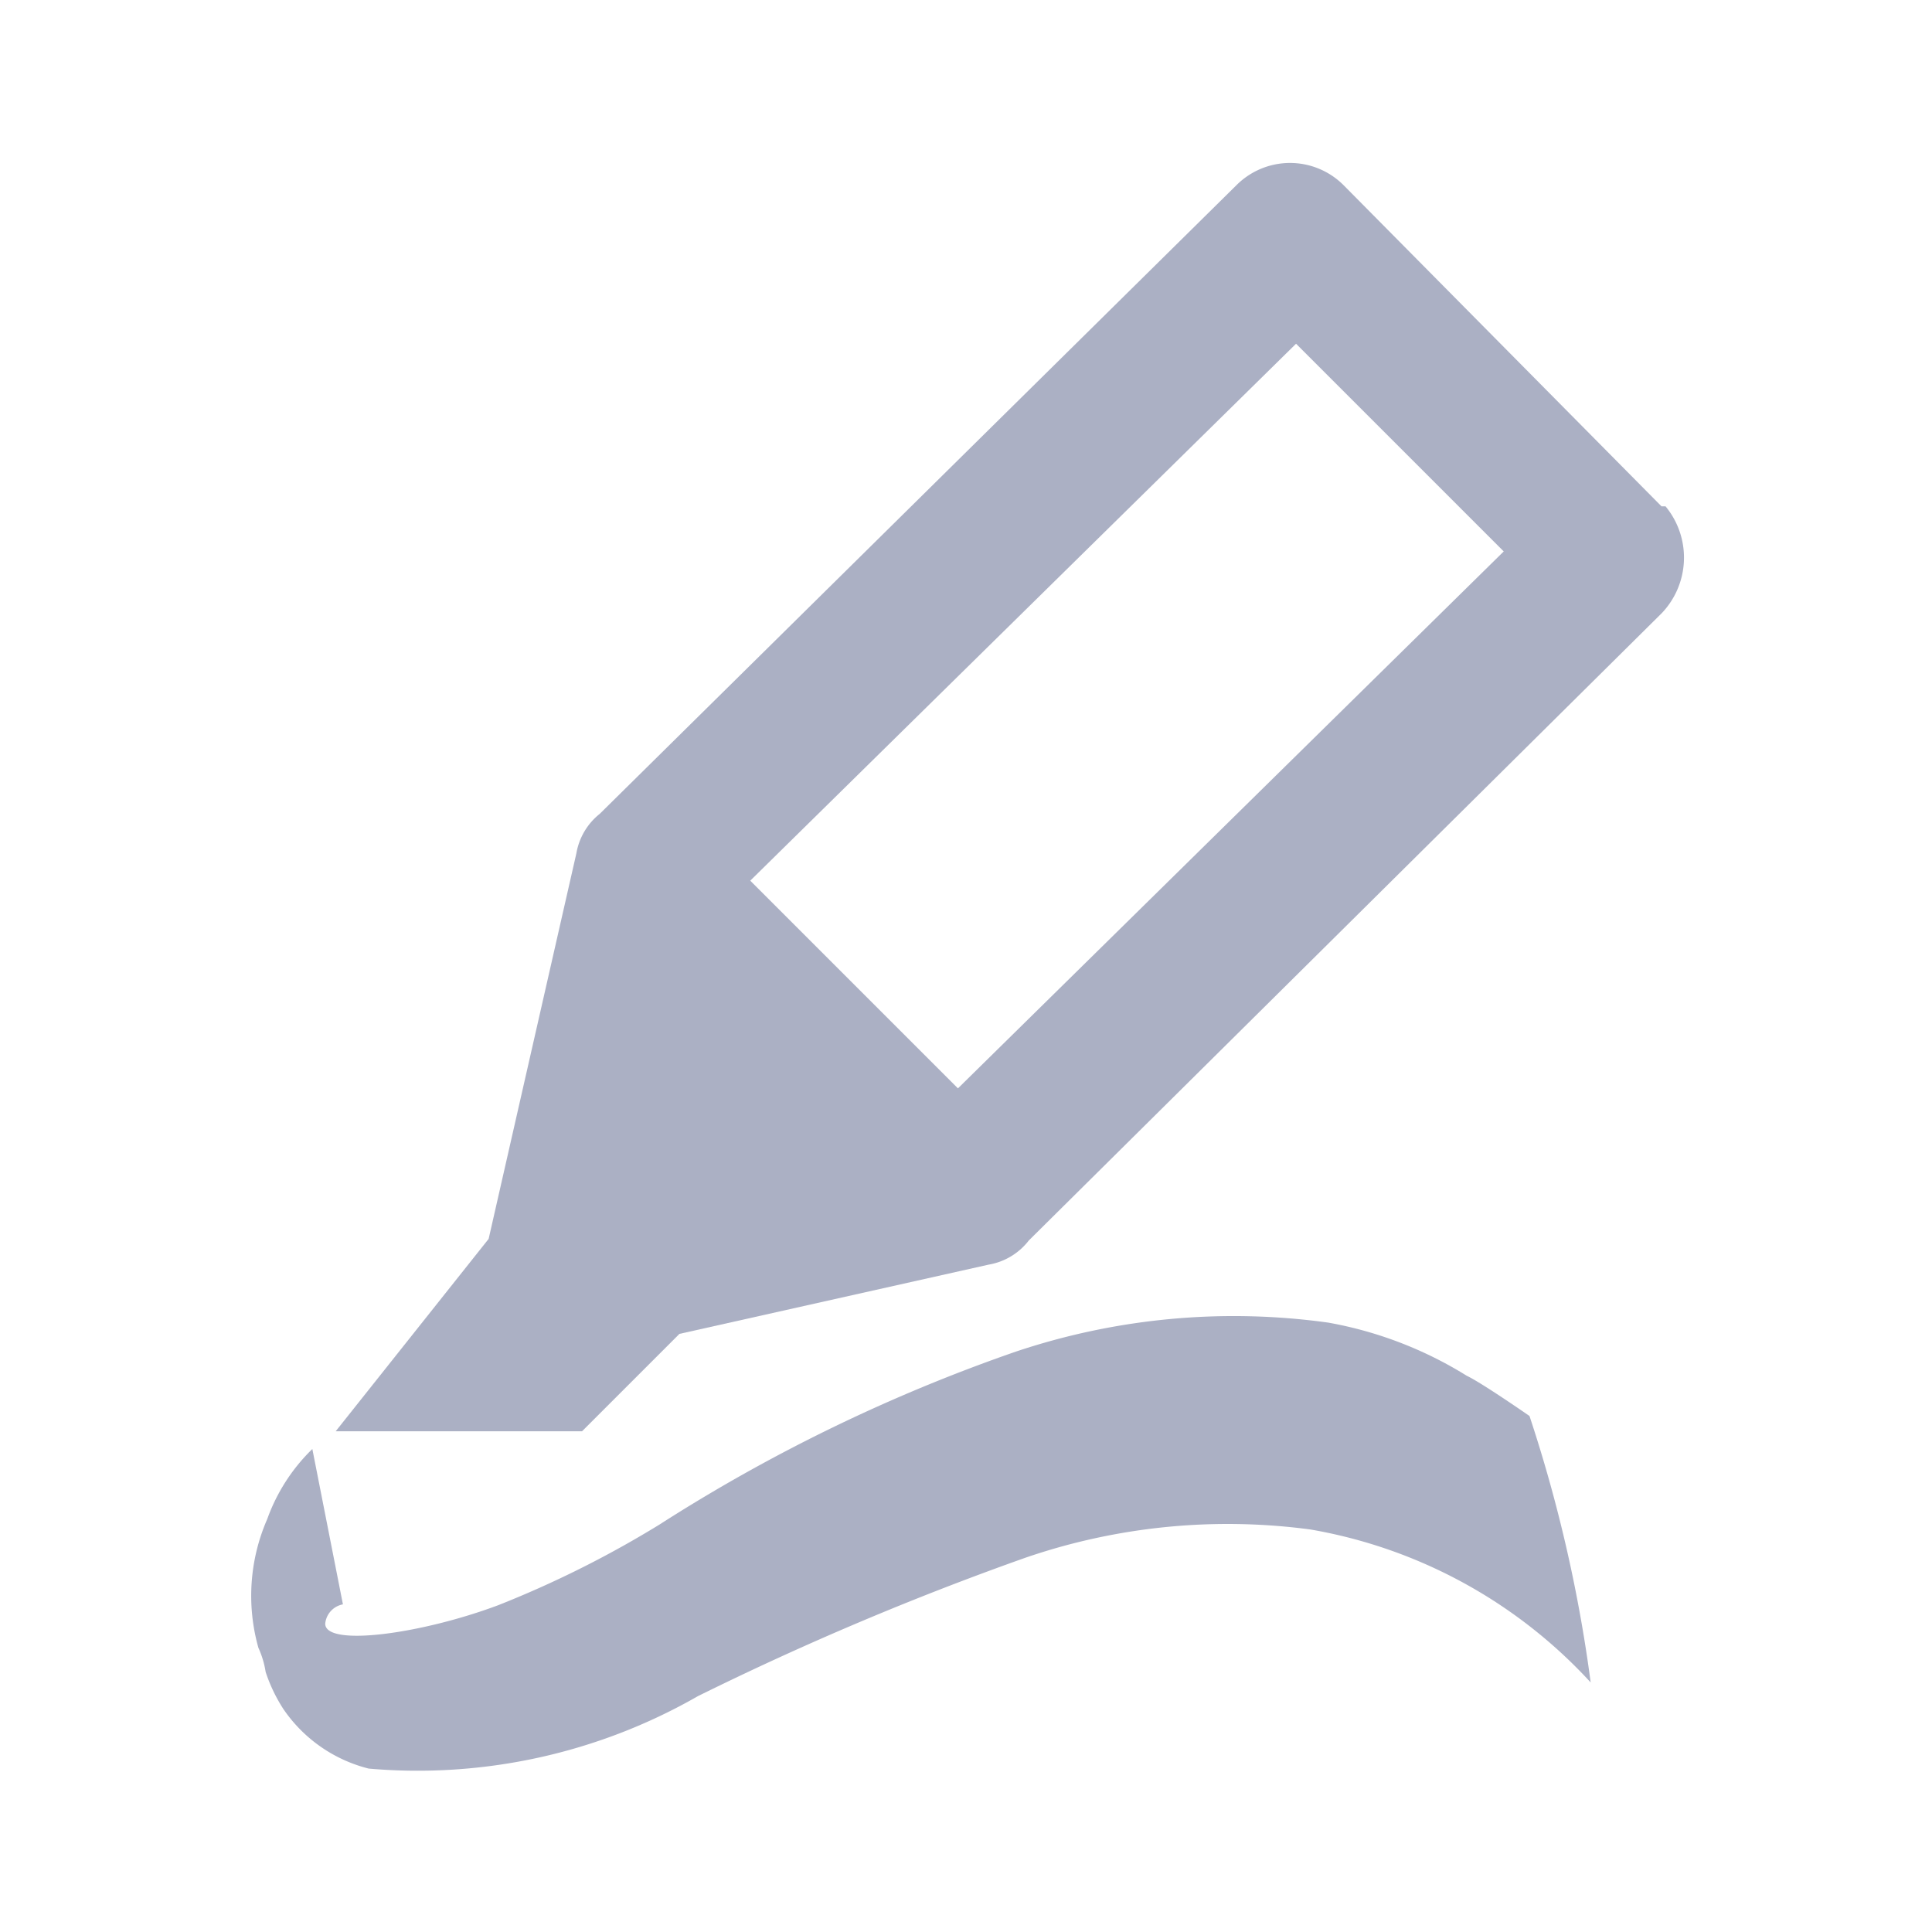
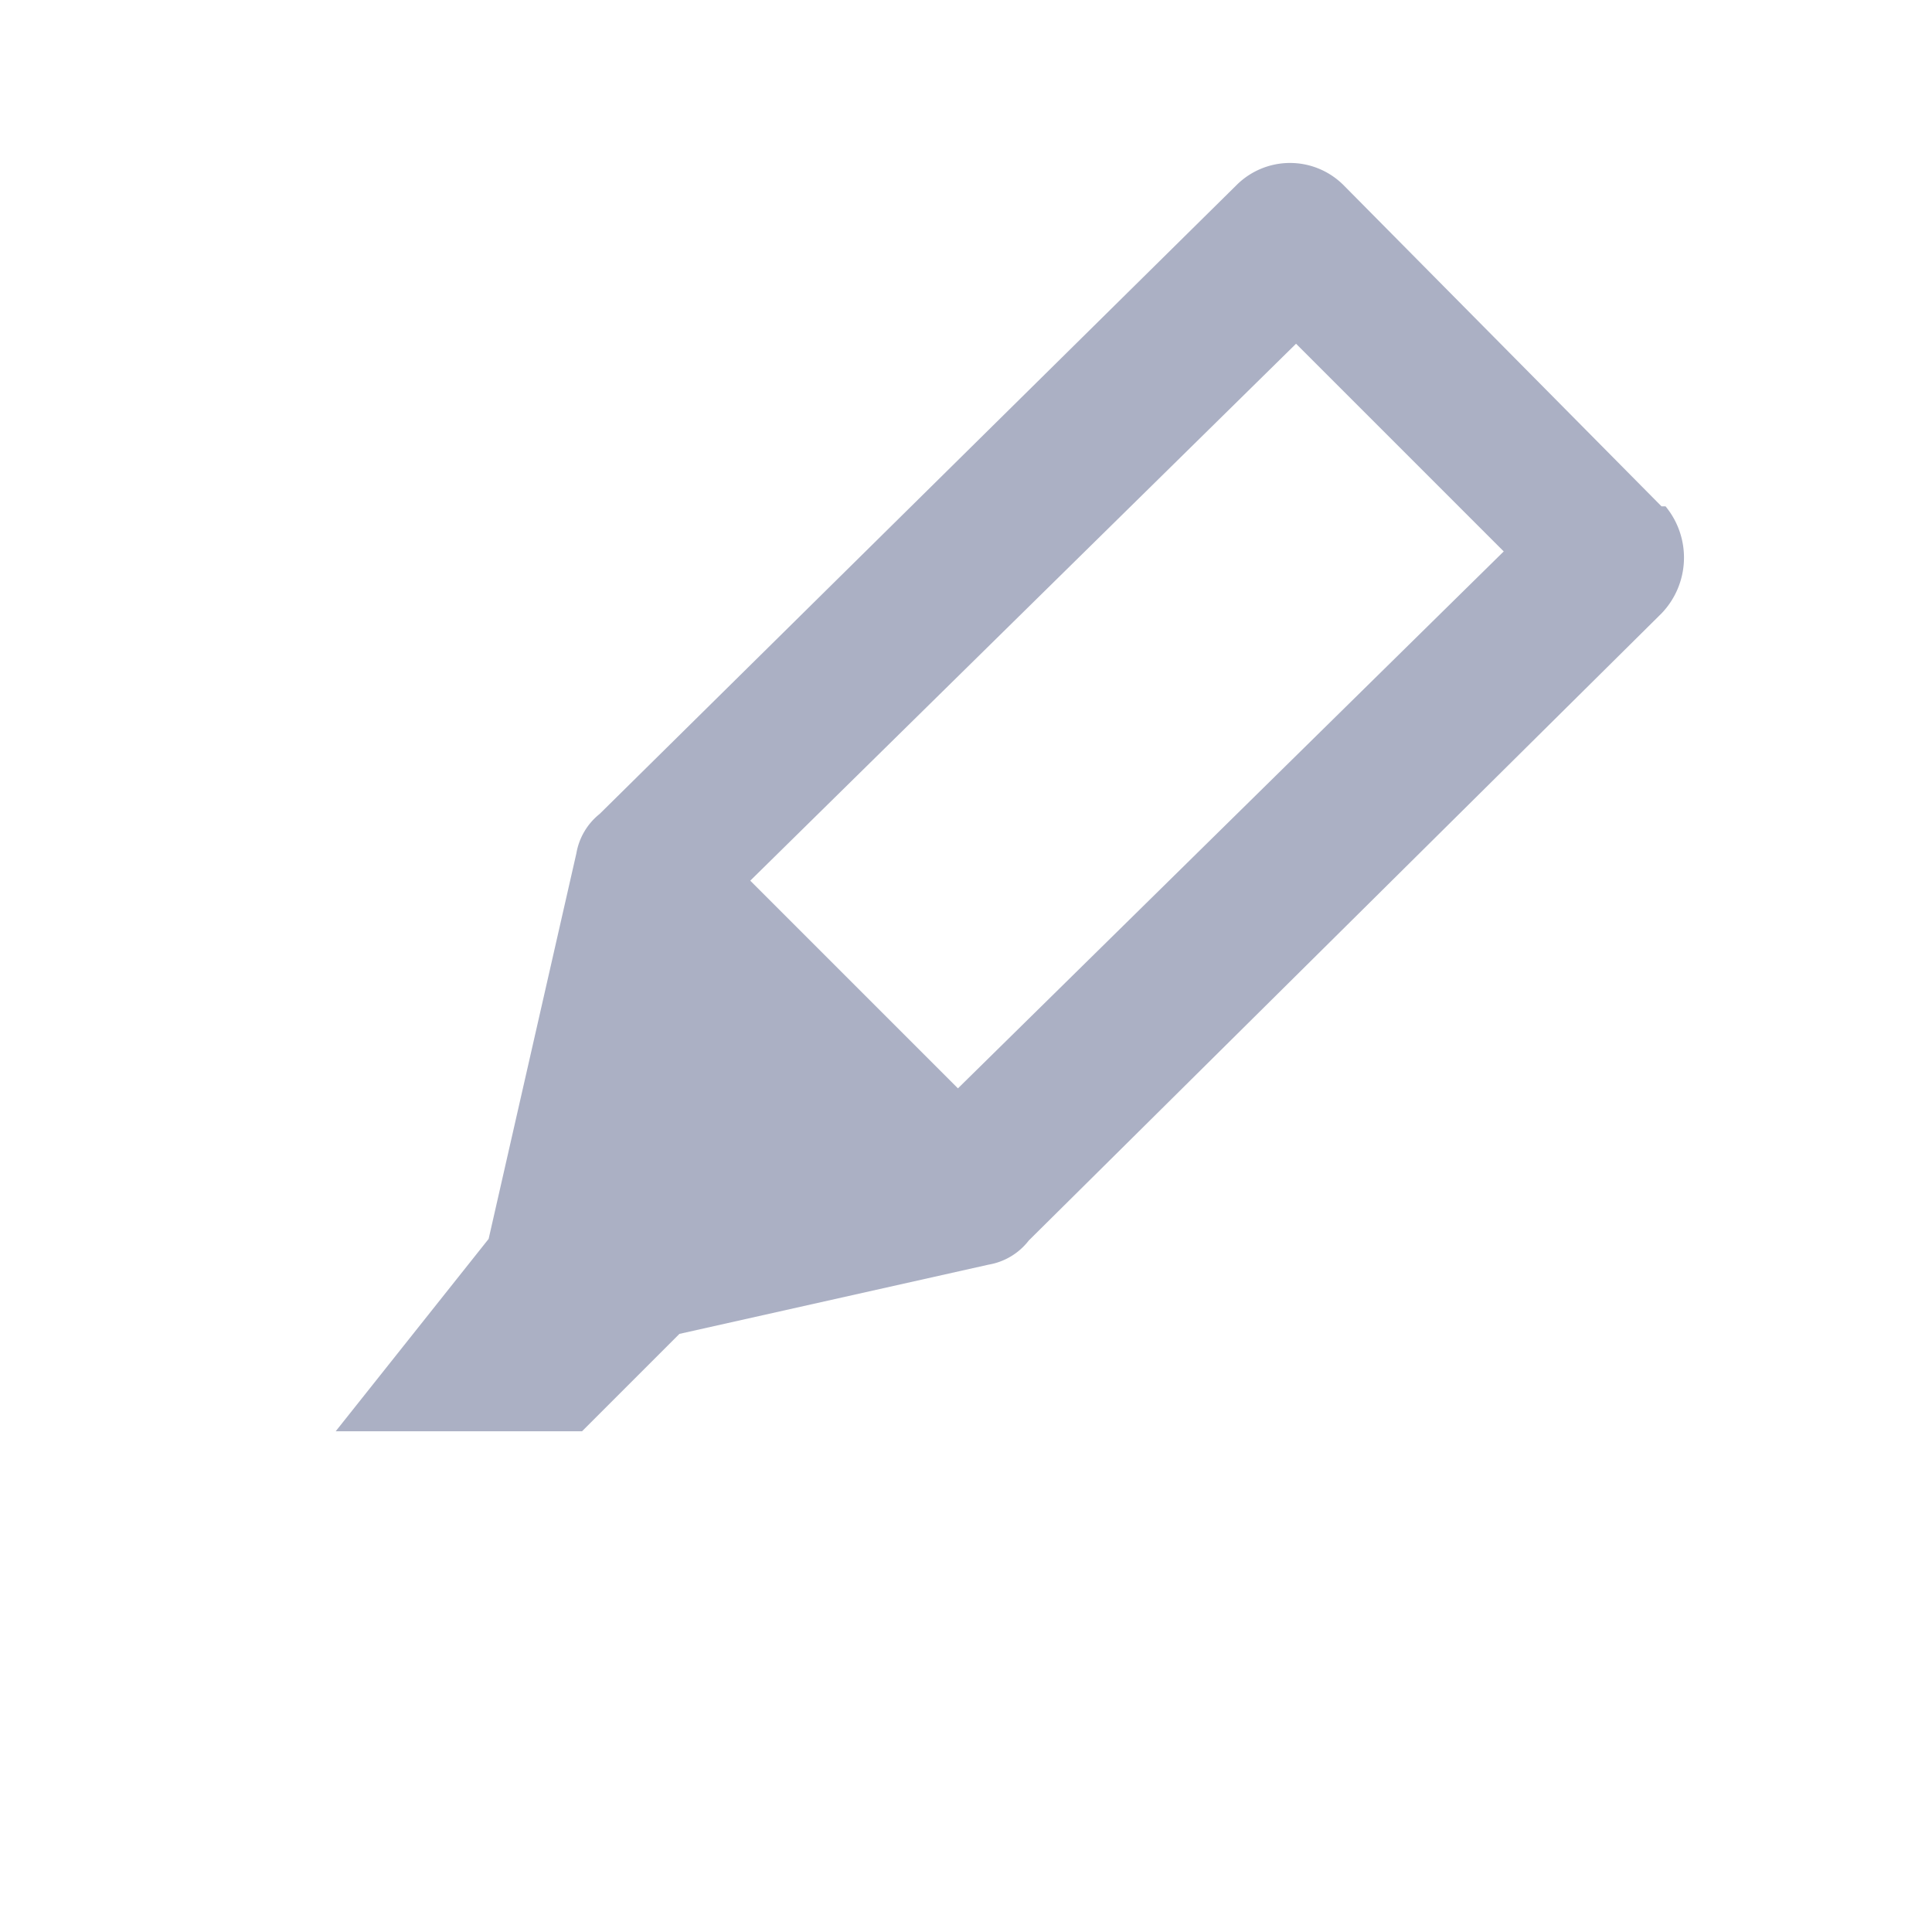
<svg xmlns="http://www.w3.org/2000/svg" viewBox="0 0 24 24">
  <defs>
    <style>.cls-1{fill:#abb0c4;}</style>
  </defs>
  <title>icon - tool - free highlight - line</title>
-   <path class="cls-1" d="M19,17.59a18,18,0,0,1,.76,3.31A6.14,6.14,0,0,0,16.28,19a7.74,7.74,0,0,0-3.54.35,37.3,37.3,0,0,0-4.07,1.72,7,7,0,0,1-4.09.9,1.82,1.82,0,0,1-1.06-.74,2,2,0,0,1-.22-.46,1.14,1.14,0,0,0-.09-.3,2.38,2.38,0,0,1,.11-1.6A2.29,2.29,0,0,1,3.88,18l.38,1.93a.27.27,0,0,0-.22.24c0,.29,1.19.13,2.15-.23a12.88,12.88,0,0,0,2-1,20.85,20.85,0,0,1,4.43-2.15,8.52,8.52,0,0,1,3.88-.36,4.88,4.88,0,0,1,1.72.66C18.41,17.18,19,17.59,19,17.59Z" />
  <path class="cls-1" d="M20.69,6.29l-.05,0L16.69,2.3a.94.94,0,0,0-1.33,0,.08.08,0,0,0,0,0L7.45,10.11a.8.8,0,0,0-.29.49L6.07,15.39l-1.9,2.39H7.23l1.21-1.21,3.84-.86a.8.8,0,0,0,.5-.3l7.86-7.79A1,1,0,0,0,20.69,6.29ZM11.9,13.52,9.32,10.94,16.1,4.27l2.58,2.58Z" />
</svg>